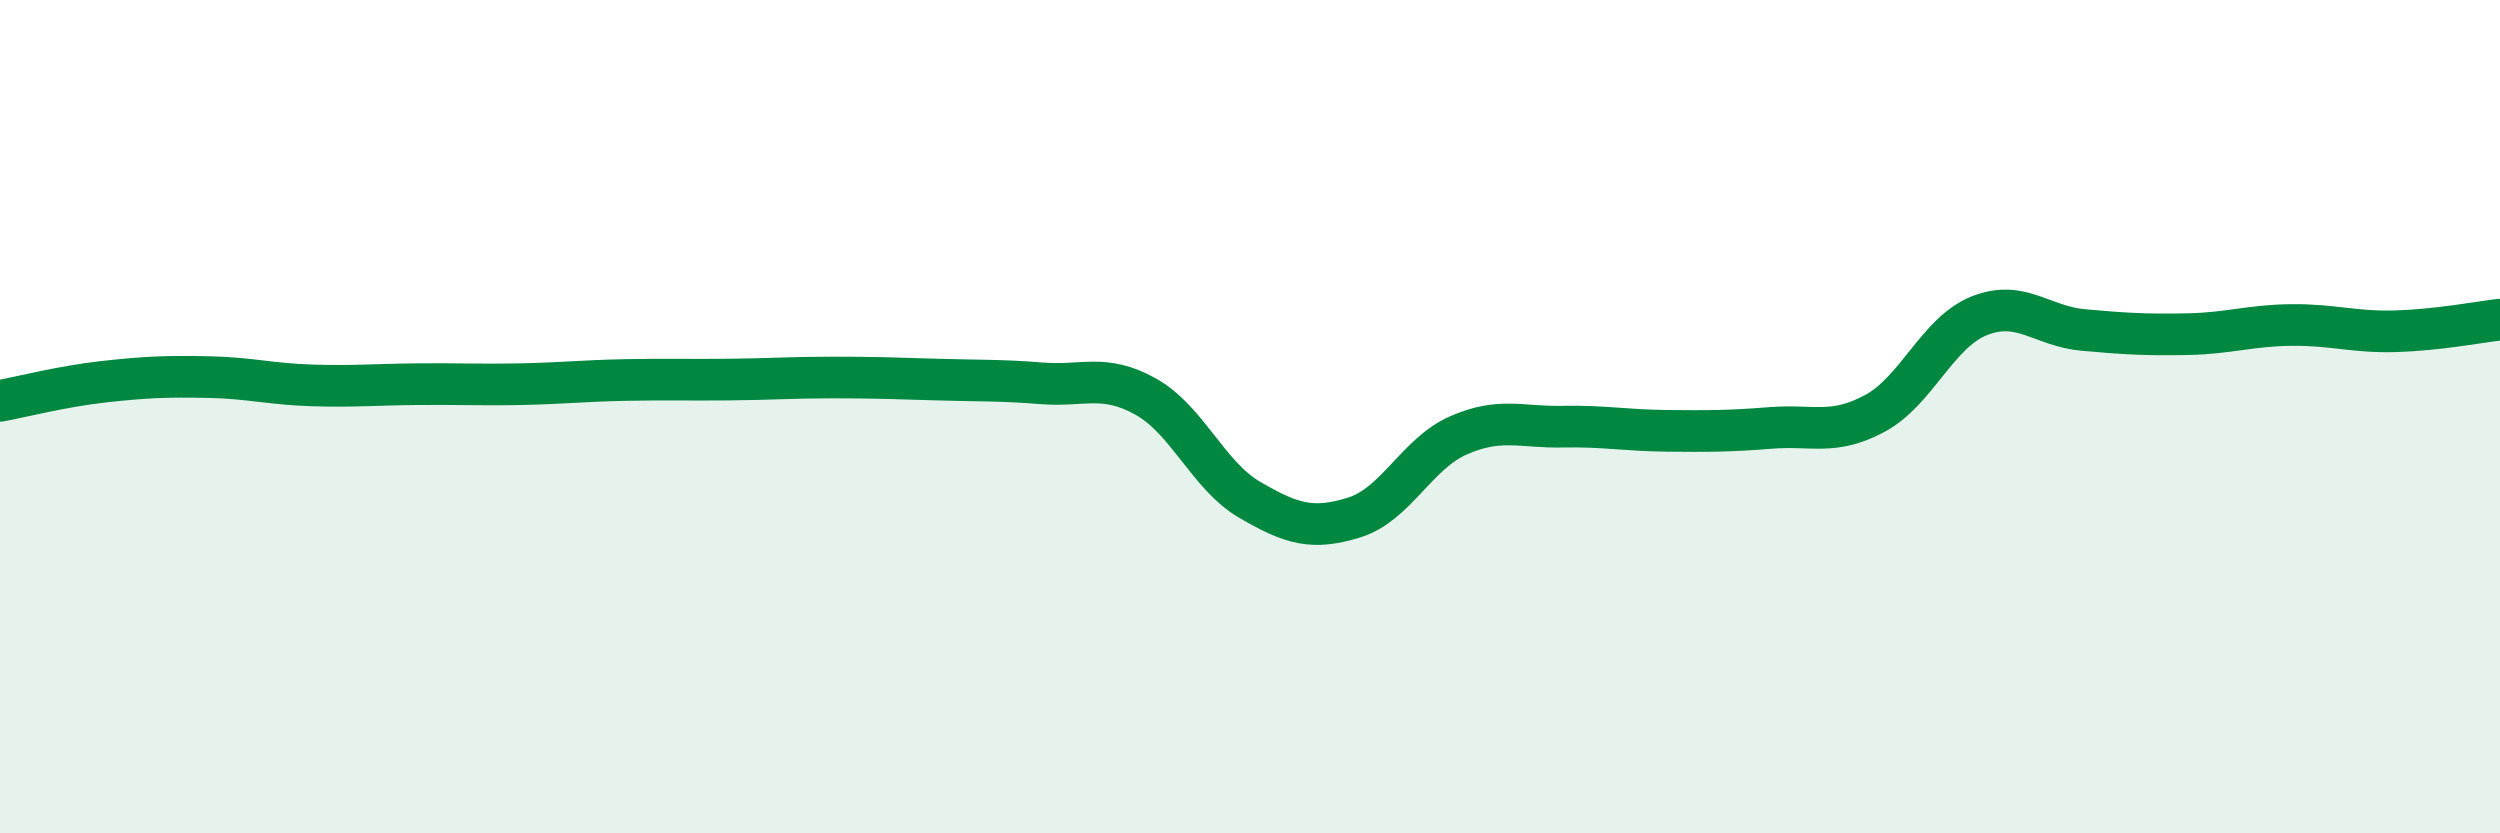
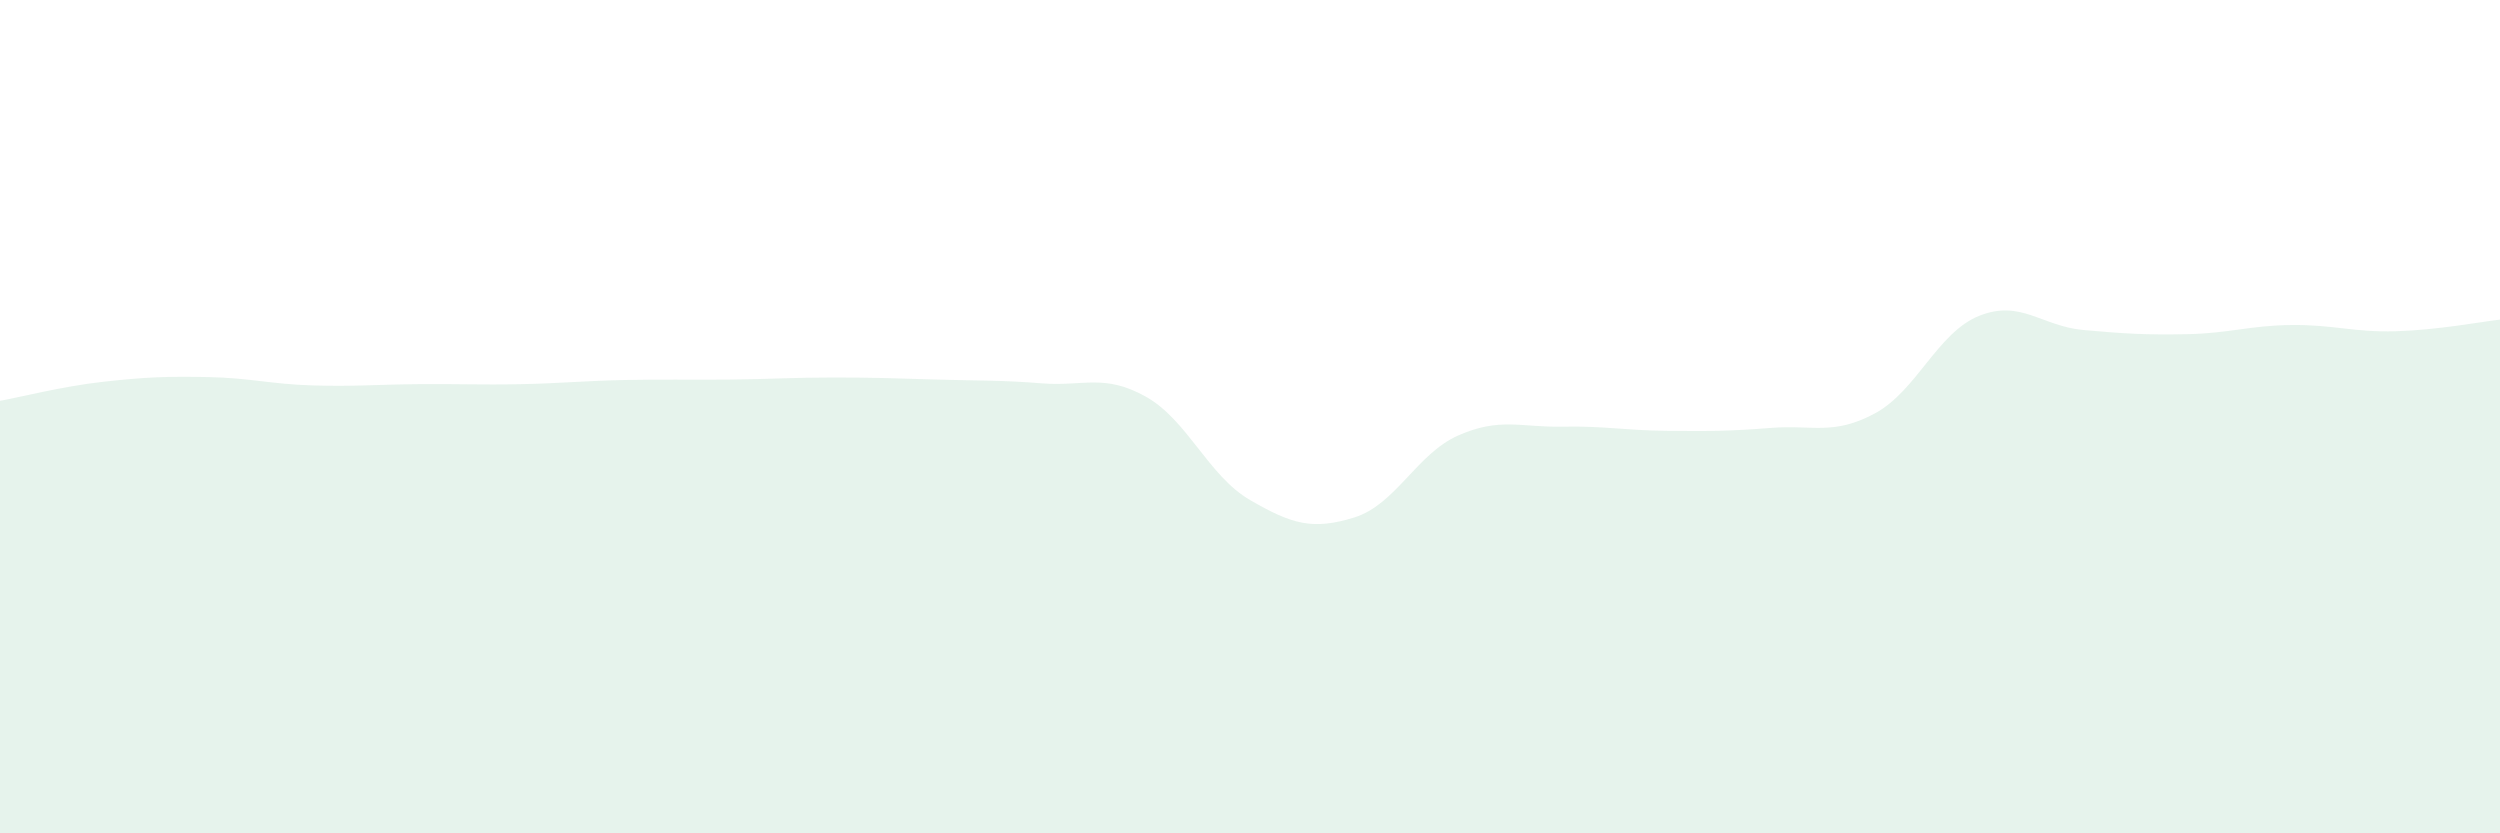
<svg xmlns="http://www.w3.org/2000/svg" width="60" height="20" viewBox="0 0 60 20">
  <path d="M 0,9.62 C 0.5,9.53 1.5,9.27 2.5,9.16 C 3.5,9.05 4,9.03 5,9.05 C 6,9.07 6.5,9.22 7.5,9.25 C 8.5,9.28 9,9.23 10,9.22 C 11,9.21 11.5,9.24 12.5,9.22 C 13.5,9.2 14,9.14 15,9.12 C 16,9.1 16.5,9.12 17.5,9.11 C 18.5,9.1 19,9.06 20,9.06 C 21,9.06 21.5,9.08 22.5,9.11 C 23.5,9.14 24,9.12 25,9.2 C 26,9.28 26.5,8.96 27.5,9.52 C 28.5,10.08 29,11.42 30,12 C 31,12.58 31.5,12.73 32.5,12.42 C 33.5,12.11 34,10.89 35,10.45 C 36,10.01 36.5,10.26 37.5,10.24 C 38.5,10.22 39,10.33 40,10.34 C 41,10.35 41.5,10.35 42.5,10.27 C 43.5,10.19 44,10.46 45,9.92 C 46,9.38 46.5,7.98 47.5,7.58 C 48.5,7.18 49,7.83 50,7.92 C 51,8.01 51.5,8.04 52.5,8.02 C 53.5,8 54,7.81 55,7.8 C 56,7.79 56.5,7.98 57.5,7.95 C 58.5,7.92 59.5,7.73 60,7.67L60 20L0 20Z" fill="#008740" opacity="0.1" stroke-linecap="round" stroke-linejoin="round" />
-   <path d="M 0,9.62 C 0.5,9.53 1.5,9.27 2.5,9.16 C 3.5,9.05 4,9.03 5,9.05 C 6,9.07 6.5,9.22 7.5,9.25 C 8.5,9.28 9,9.23 10,9.22 C 11,9.21 11.5,9.24 12.5,9.22 C 13.5,9.2 14,9.14 15,9.12 C 16,9.1 16.5,9.12 17.5,9.11 C 18.5,9.1 19,9.06 20,9.06 C 21,9.06 21.5,9.08 22.5,9.11 C 23.5,9.14 24,9.12 25,9.2 C 26,9.28 26.5,8.96 27.5,9.52 C 28.5,10.08 29,11.42 30,12 C 31,12.58 31.5,12.73 32.5,12.42 C 33.5,12.11 34,10.89 35,10.45 C 36,10.01 36.5,10.26 37.5,10.24 C 38.5,10.22 39,10.33 40,10.34 C 41,10.35 41.5,10.35 42.5,10.27 C 43.5,10.19 44,10.46 45,9.92 C 46,9.38 46.5,7.98 47.5,7.58 C 48.5,7.18 49,7.83 50,7.92 C 51,8.01 51.5,8.04 52.5,8.02 C 53.5,8 54,7.81 55,7.8 C 56,7.79 56.5,7.98 57.5,7.95 C 58.5,7.92 59.5,7.73 60,7.67" stroke="#008740" stroke-width="1" fill="none" stroke-linecap="round" stroke-linejoin="round" />
</svg>